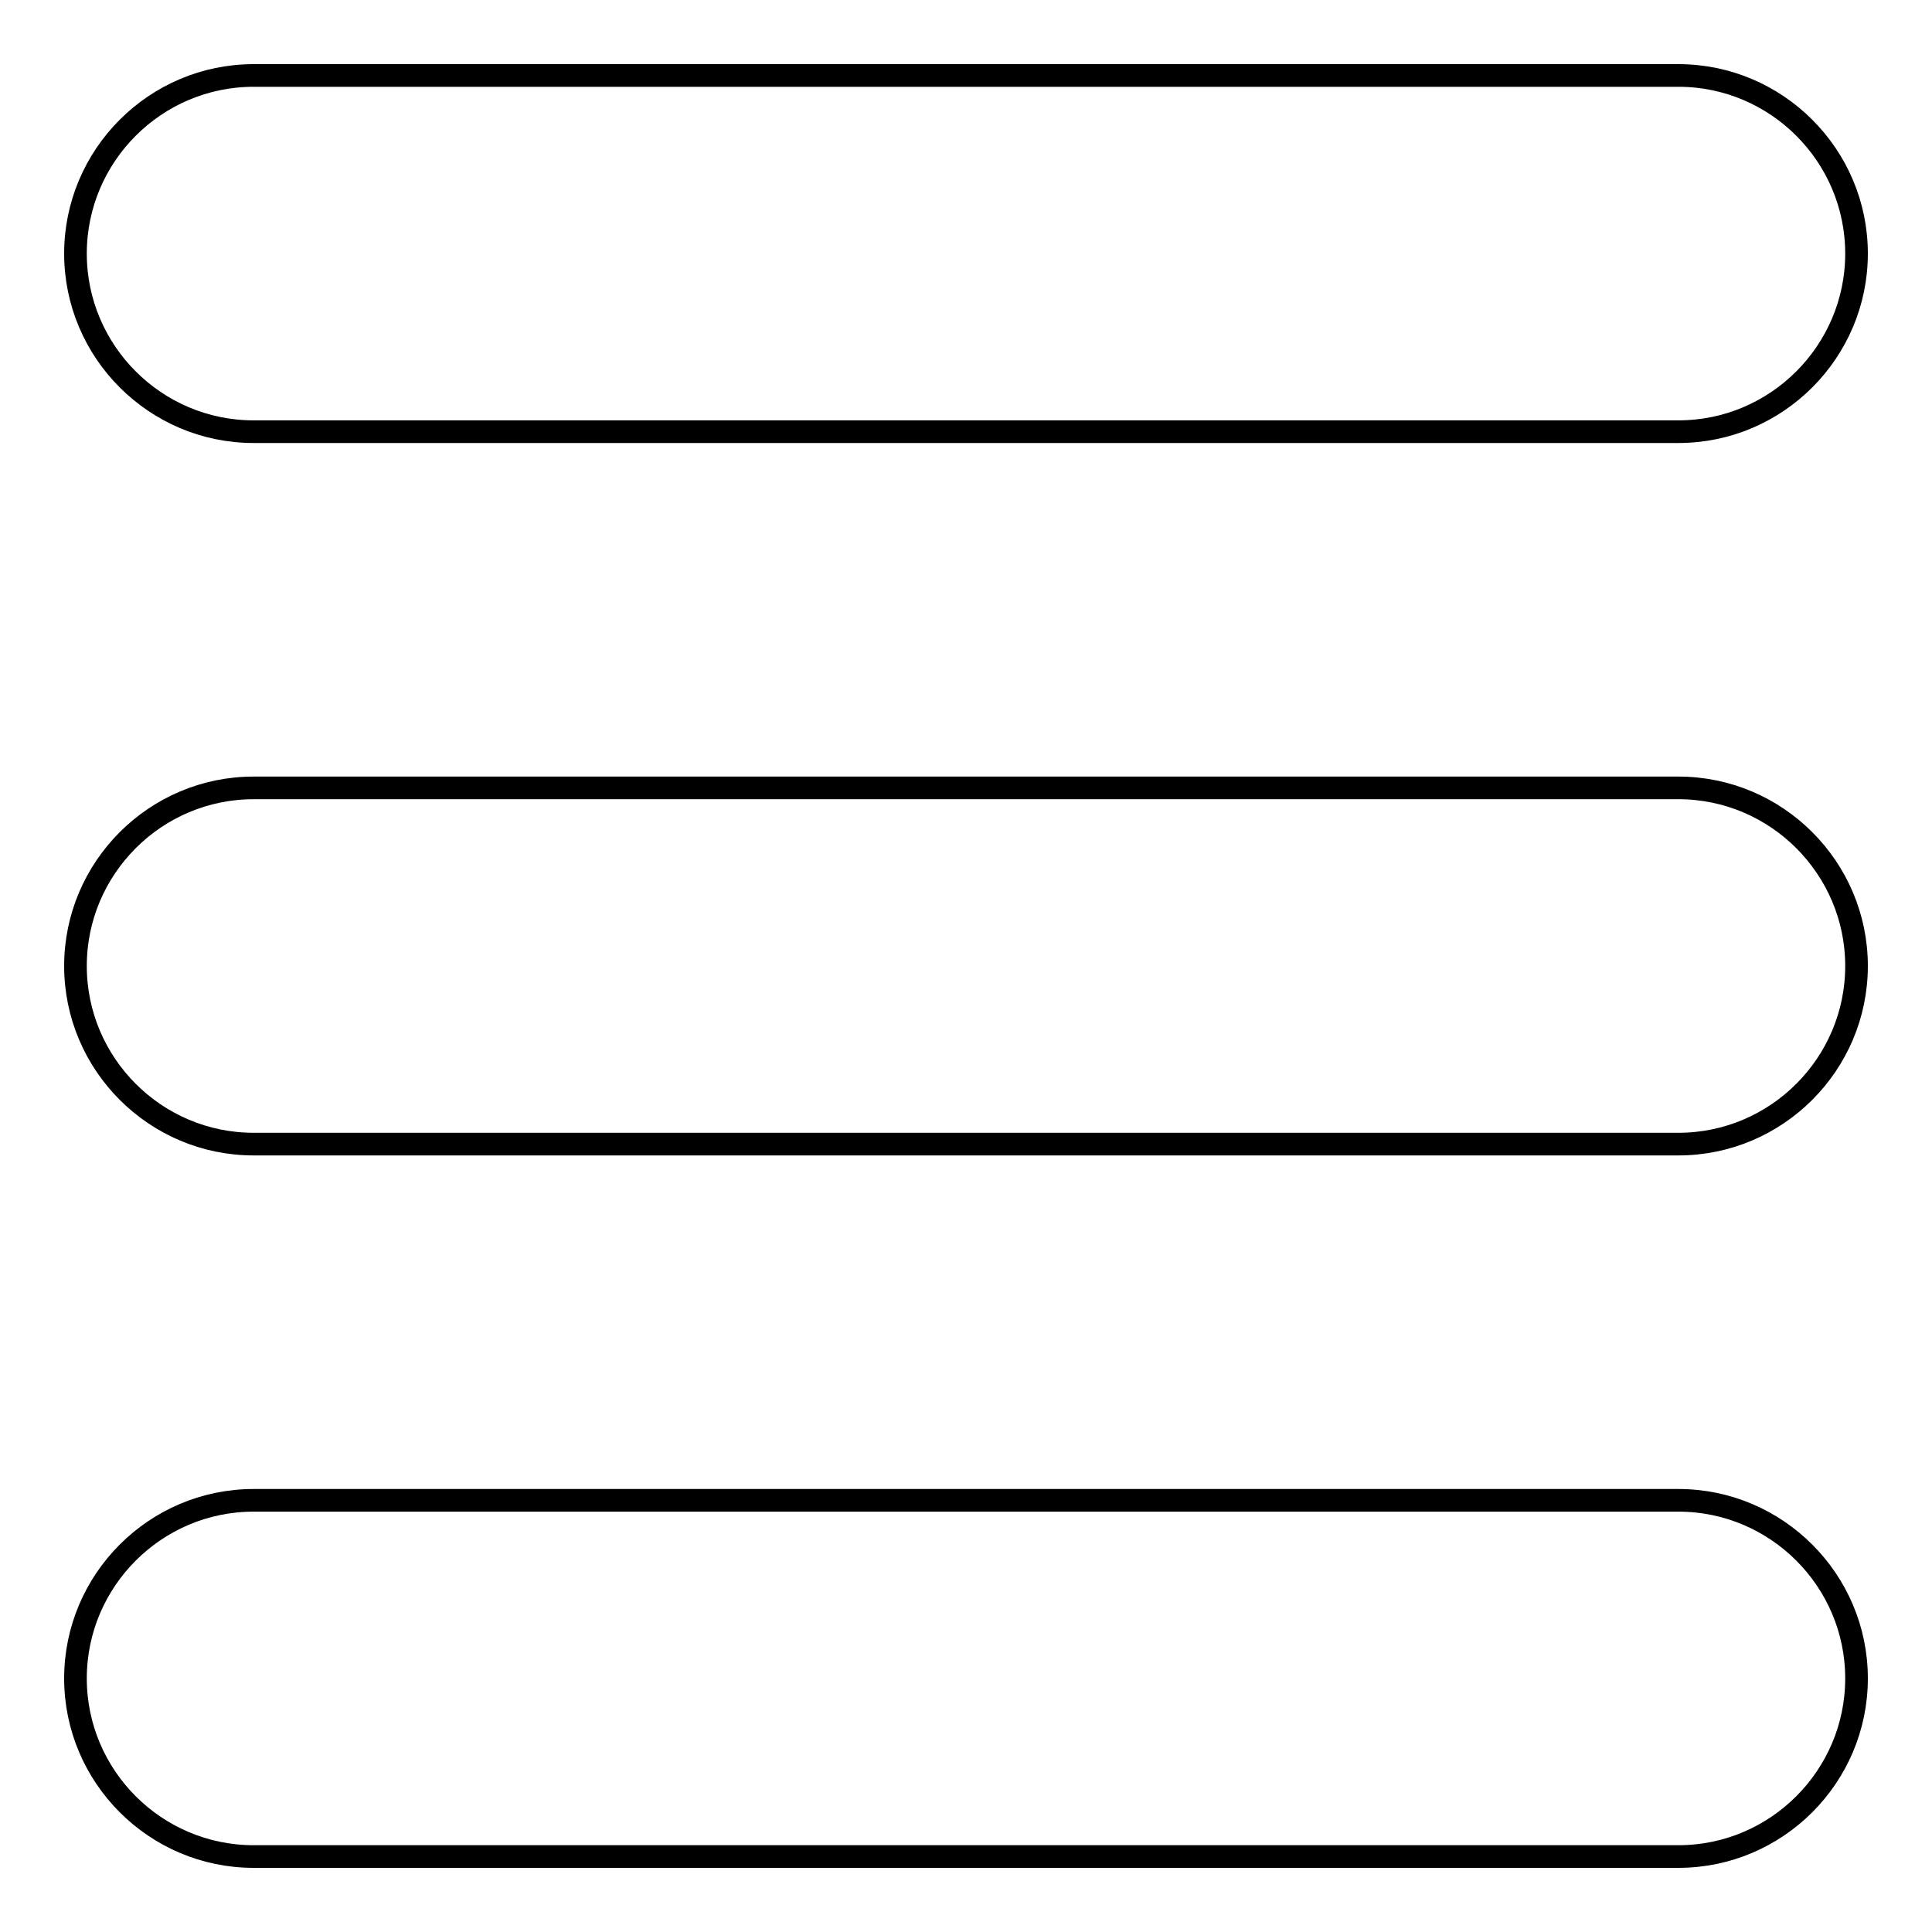
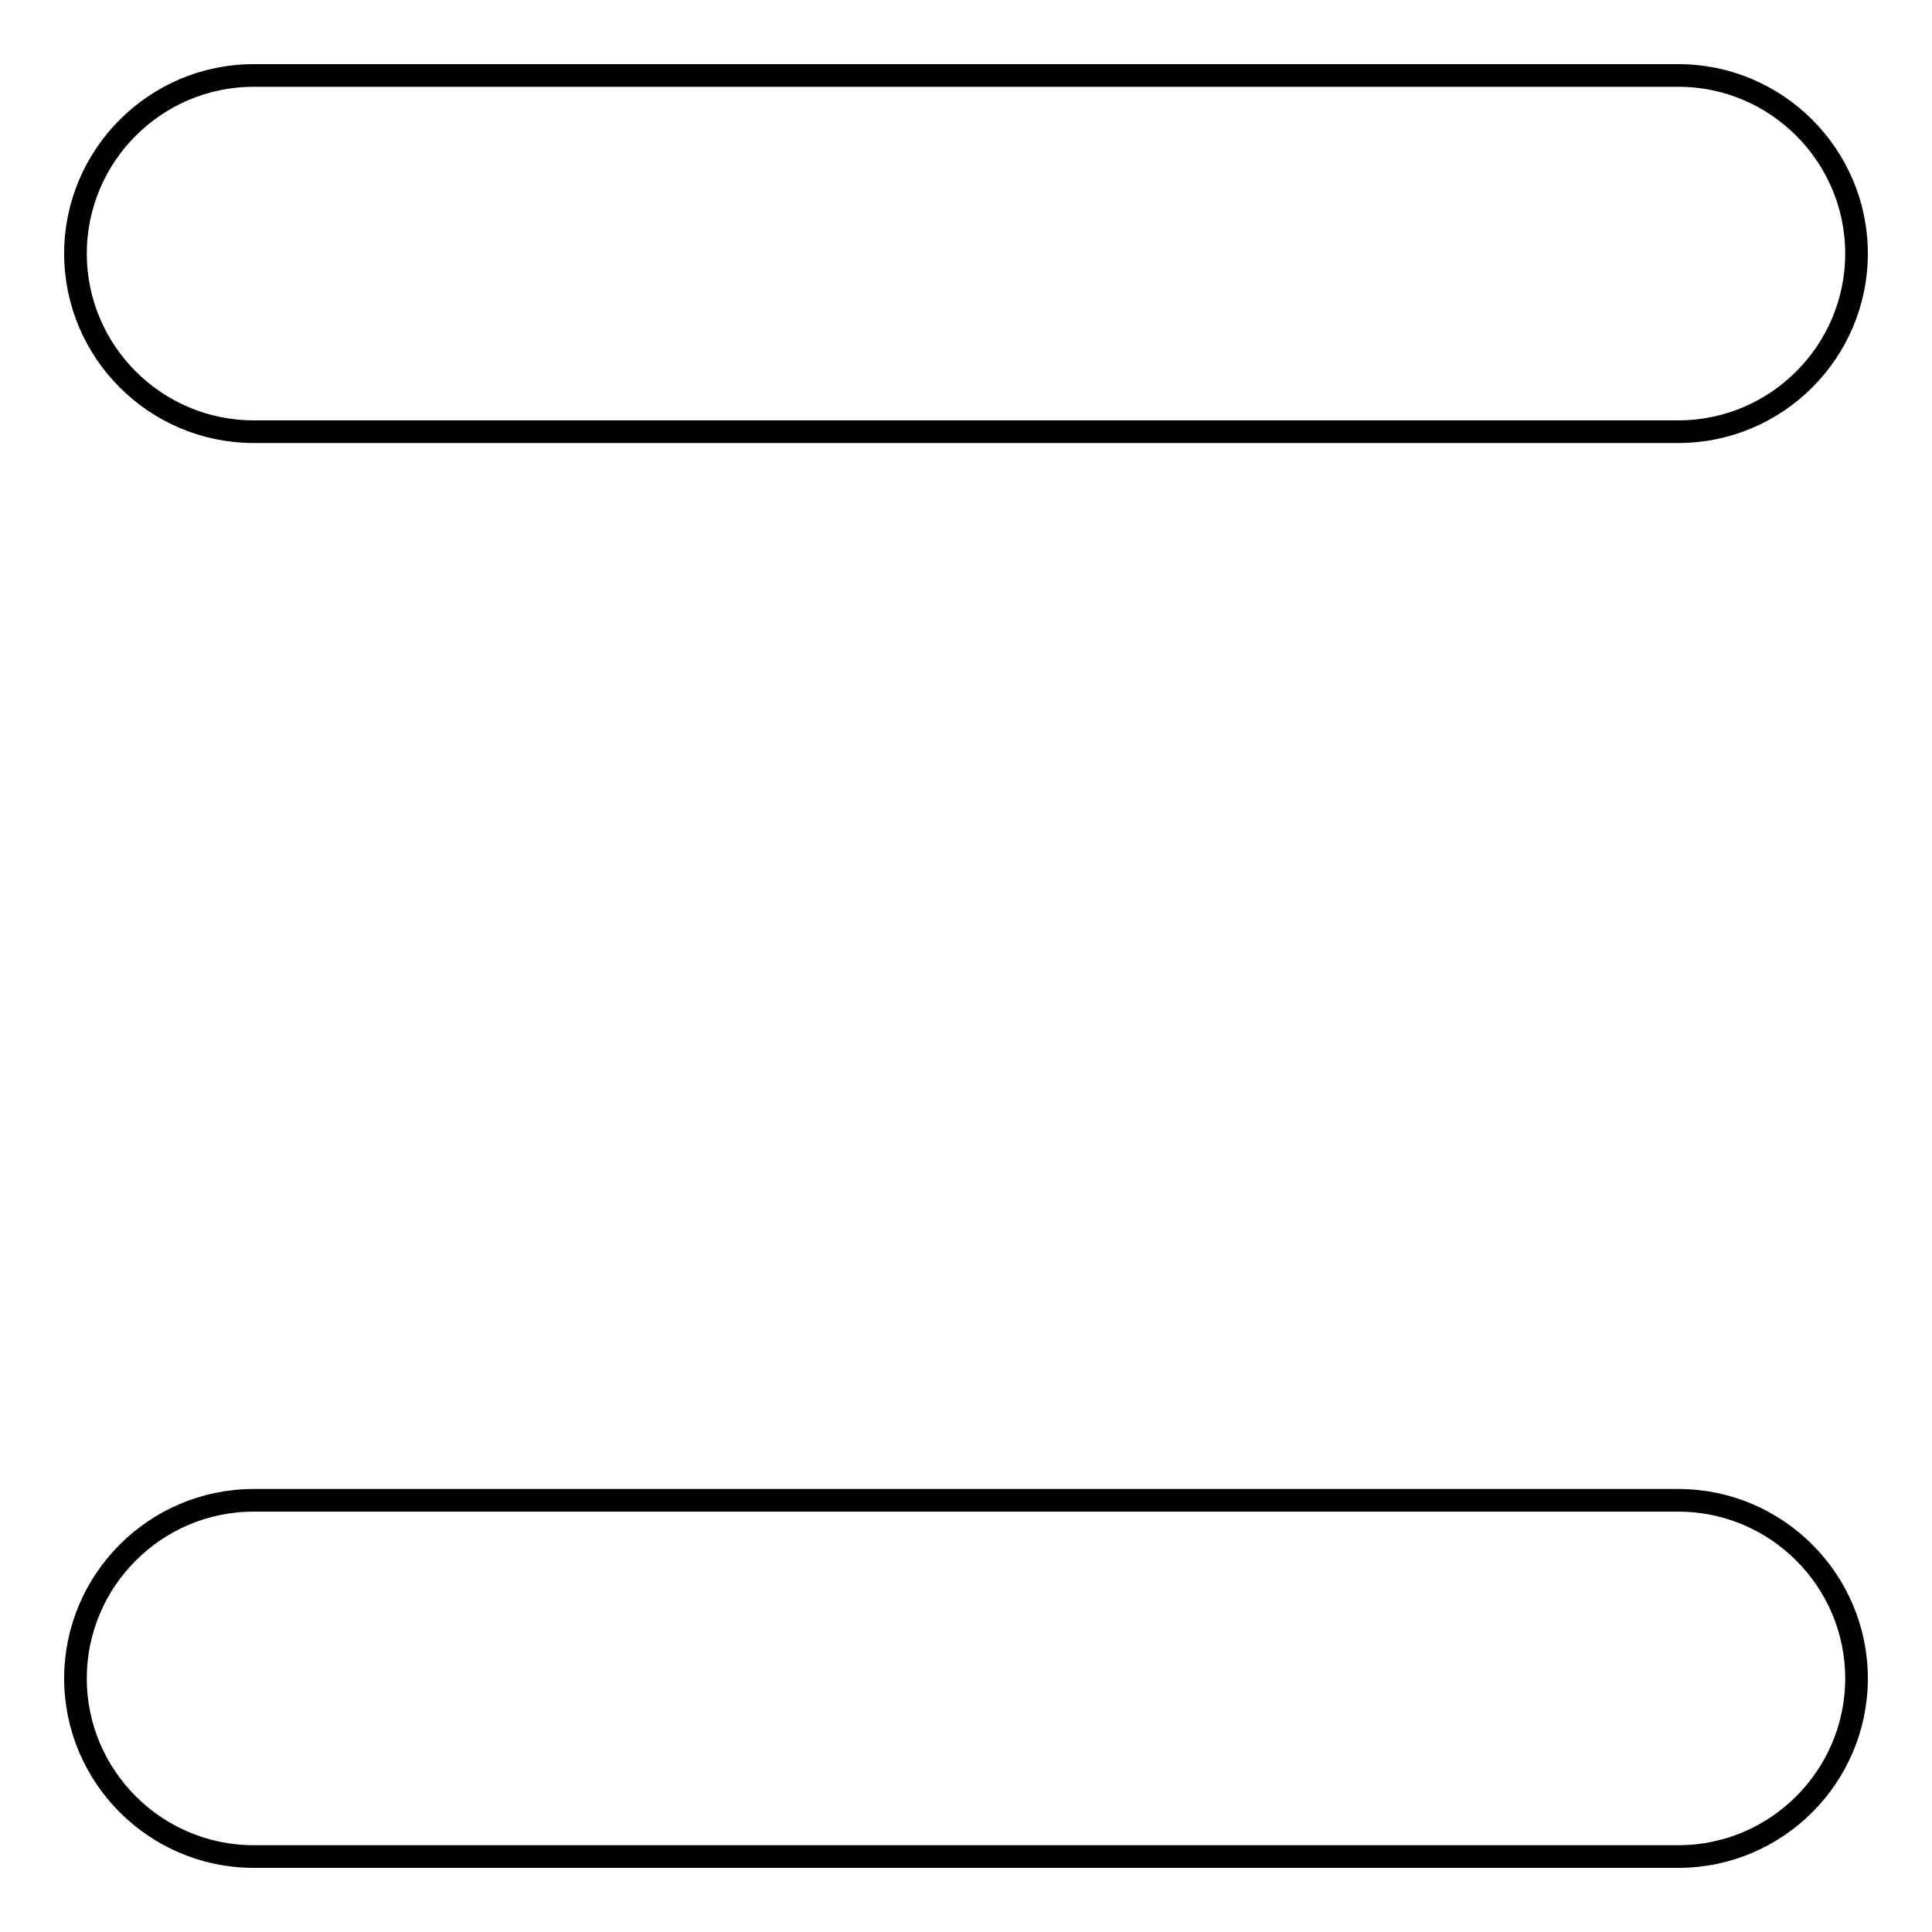
<svg xmlns="http://www.w3.org/2000/svg" version="1.1" x="0px" y="0px" viewBox="0 0 256 256" enable-background="new 0 0 256 256" xml:space="preserve">
  <g>
    <g>
      <path stroke-width="3" fill-opacity="0" stroke="#000000" d="M33.6,10h188.8c13,0,23.6,10.6,23.6,23.6s-10.6,23.6-23.6,23.6H33.6c-13,0-23.6-10.6-23.6-23.6S20.6,10,33.6,10z" />
-       <path stroke-width="3" fill-opacity="0" stroke="#000000" d="M33.6,104.4h188.8c13,0,23.6,10.6,23.6,23.6c0,13-10.6,23.6-23.6,23.6H33.6C20.6,151.6,10,141,10,128C10,115,20.6,104.4,33.6,104.4z" />
      <path stroke-width="3" fill-opacity="0" stroke="#000000" d="M33.6,198.8h188.8c13,0,23.6,10.6,23.6,23.6c0,13-10.6,23.6-23.6,23.6H33.6c-13,0-23.6-10.6-23.6-23.6C10,209.4,20.6,198.8,33.6,198.8z" />
    </g>
  </g>
</svg>